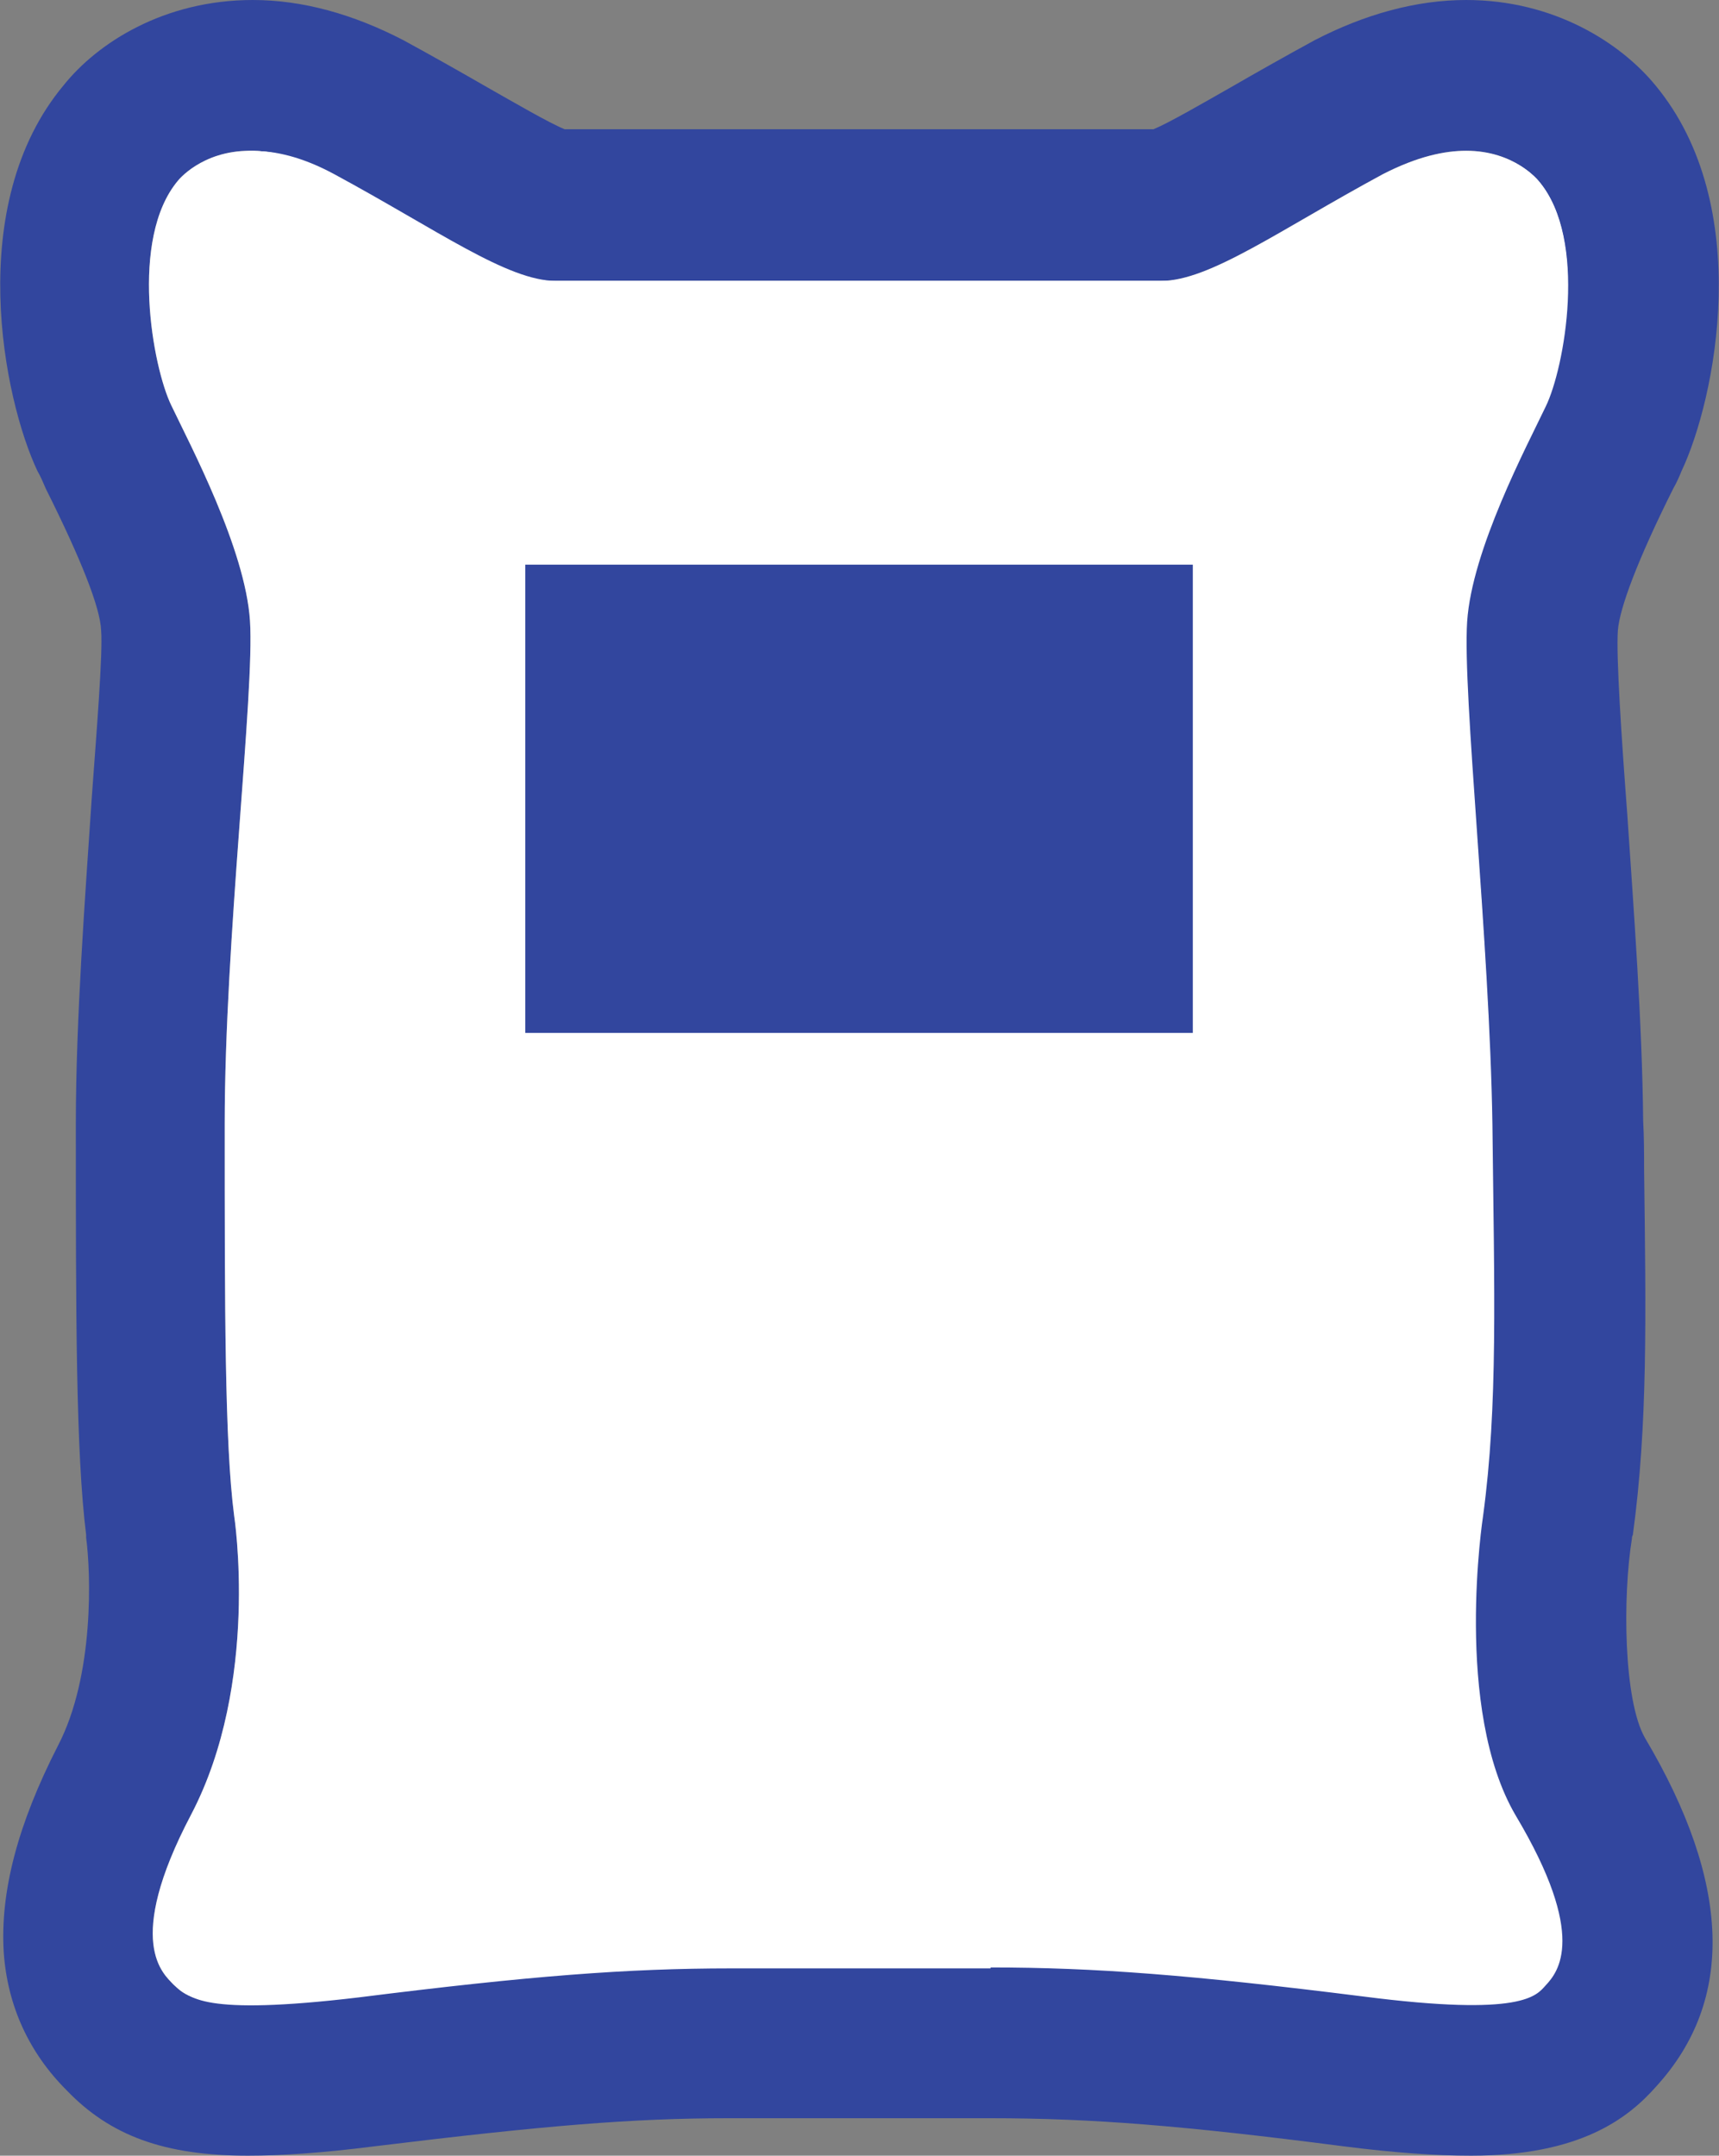
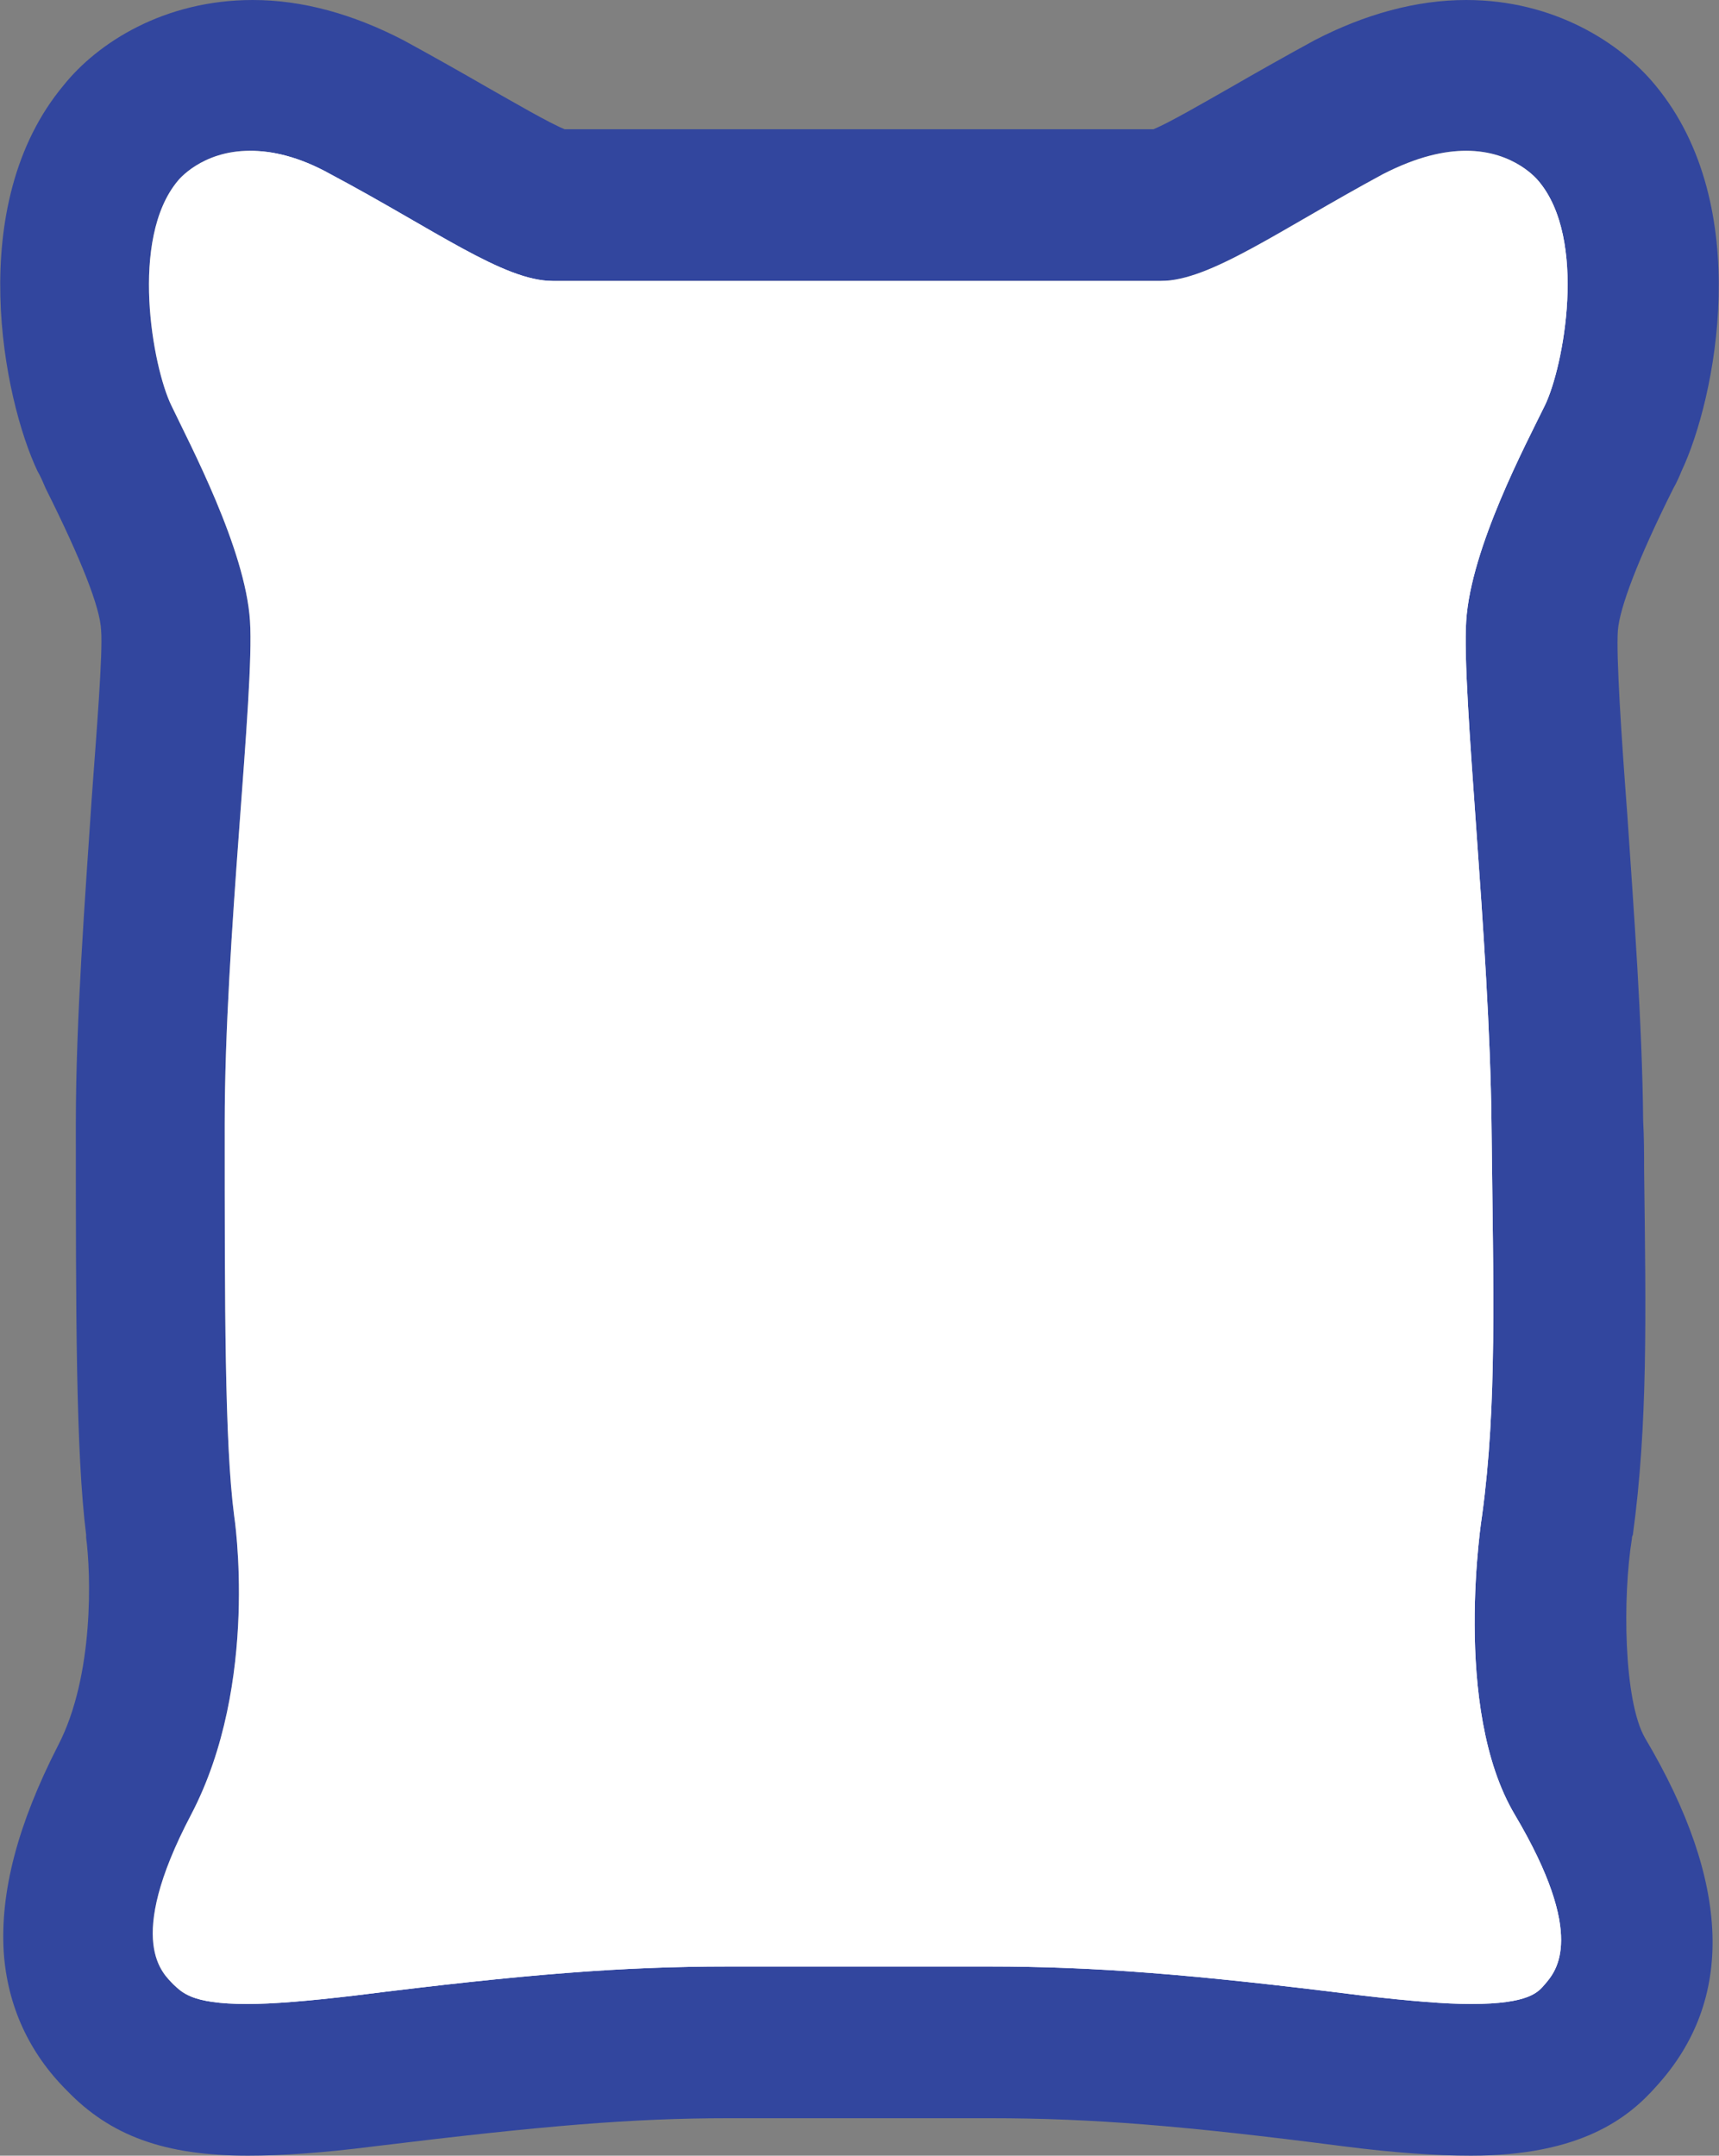
<svg xmlns="http://www.w3.org/2000/svg" version="1.1" x="0px" y="0px" viewBox="0 0 183.6 230.2" style="enable-background:new 0 0 183.6 230.2;" xml:space="preserve">
  <rect x="0" y="0" width="183.6" height="230.2" fill="#808080" stroke="none" />
  <style type="text/css">
	.st0{fill:#FFFFFF;}
	.st1{fill:#32469E;}
</style>
  <g id="Icon">
</g>
  <g id="Ebene_2">
    <g>
      <g>
        <g>
          <path class="st0" d="M105.8,210.1c11.1,0,21.5,0.8,39.8,3.1c17.1,2.2,18.5-0.1,19.5-1.2c1.3-1.4,4.5-5.2-3.2-18.1      c-6.7-11.4-3.5-32-3.5-32c1.6-11.8,1.2-23.8,1-41.8c-0.3-19.6-3.2-46-2.7-53.7c0.5-7.7,6.4-18.8,8.4-23c2-4.1,4.5-17.8-0.7-24      c0,0-5.2-6.7-16.3-0.8s-18.5,11.4-23.7,11.4c-5.2,0-21.3,0-23.2,0l-18.6,0c-2,0-18,0-23.2,0s-12.6-5.4-23.7-11.4      s-16.3,0.8-16.3,0.8c-5.3,6.2-2.7,19.9-0.7,24s7.9,15.2,8.4,23c0.5,7.7-2.7,34.1-2.7,53.7s0,34.1,1,41.8c0,0,2.7,17.9-4.6,32      c-7.2,13.7-2.9,17-1.9,18.1c1.2,1.3,2.6,3.3,19.4,1.3c18.3-2.3,28.7-3.1,39.8-3.1H105.8z" />
          <path class="st1" d="M156.6,16.1c5.2,0,7.7,3.2,7.7,3.2c5.3,6.2,2.7,19.9,0.7,24c-2,4.1-7.9,15.2-8.4,23      c-0.5,7.7,2.5,34.1,2.7,53.7c0.2,18,0.6,30-1,41.8c0,0-3.3,20.6,3.5,32c7.7,13,4.4,16.7,3.2,18.1c-0.7,0.8-1.6,2.1-7.9,2.1      c-2.7,0-6.4-0.3-11.6-0.9c-18.3-2.3-28.7-3.1-39.8-3.1h-28c-11.1,0-21.5,0.8-39.8,3.1c-5.1,0.6-8.8,0.9-11.5,0.9      c-6.1,0-7-1.3-7.9-2.1c-1-1.1-5.3-4.4,1.9-18.1c7.4-14.1,4.6-32,4.6-32c-1-7.7-1-22.2-1-41.8c0-19.6,3.2-46,2.7-53.7      c-0.5-7.7-6.4-18.8-8.4-23c-2-4.1-4.5-17.8,0.7-24c0,0,2.5-3.2,7.7-3.2c2.3,0,5.2,0.6,8.6,2.5c11.1,5.9,18.5,11.4,23.7,11.4      c5.2,0,21.3,0,23.2,0h18.6c2,0,18,0,23.2,0c5.2,0,12.6-5.4,23.7-11.4C151.4,16.7,154.3,16.1,156.6,16.1 M156.6,0L156.6,0      c-5.3,0-10.8,1.5-16.2,4.3c-3.3,1.8-6.3,3.5-8.9,5c-3,1.7-6.6,3.8-8.3,4.5h-22.1H82.5H60.3c-1.7-0.7-5.3-2.8-8.3-4.5      c-2.6-1.5-5.6-3.2-8.9-5C37.7,1.5,32.3,0,27,0C17.5,0,10.4,4.6,6.8,9.1C-3.9,21.9,0.4,42.7,4,50.3c0.3,0.5,0.6,1.2,0.9,1.9      c3.8,7.6,5.8,12.7,5.9,15.1c0.2,2.5-0.5,11-1,17.9C9.1,95.7,8.1,108.8,8.1,120c0,20.4,0,35.1,1.1,43.9c0,0.2,0,0.2,0,0.3      c0.5,3.7,0.9,14.7-3,22.2C1.9,194.8,0,202,0.4,208.5c0.4,5.7,2.7,10.7,6.7,14.7c4.7,4.9,10.5,7,19.4,7c3.6,0,8-0.3,13.5-1      c18-2.2,27.5-3,37.8-3h28c10.8,0,20.7,0.8,37.7,3c5.5,0.7,9.9,1,13.6,1c11.7,0,16.8-4,19.8-7.4l0,0c8.4-9.2,8-21.7-1.2-37.2      c-2.3-4-2.4-15.1-1.4-21.3c0-0.1,0-0.2,0.1-0.4c1.6-11.8,1.4-23.2,1.2-39c0-1.7,0-3.4-0.1-5.2c-0.1-10.5-1-22.4-1.7-32.8      c-0.6-7.9-1.2-16.9-1-19.6c0.2-2.4,2.1-7.5,5.9-15.1c0.4-0.7,0.7-1.4,0.9-1.9c3.6-7.6,7.9-28.3-2.8-41.2      C173.1,4.6,166,0,156.6,0L156.6,0z" />
        </g>
-         <rect x="56.1" y="60.3" class="st1" width="71.3" height="50" />
      </g>
-       <path class="st0" d="M105.8,210.1c11.1,0,21.5,0.8,39.8,3.1c17.1,2.2,18.5-0.1,19.5-1.2c1.3-1.4,4.5-5.2-3.2-18.1    c-6.7-11.4-3.5-32-3.5-32c1.6-11.8,1.2-23.8,1-41.8c-0.3-19.6-3.2-46-2.7-53.7c0.5-7.7,6.4-18.8,8.4-23c2-4.1,4.5-17.8-0.7-24    c0,0-5.2-6.7-16.3-0.8s-18.5,11.4-23.7,11.4c-5.2,0-21.3,0-23.2,0l-18.6,0c-2,0-18,0-23.2,0s-12.6-5.4-23.7-11.4    s-16.3,0.8-16.3,0.8c-5.3,6.2-2.7,19.9-0.7,24s7.9,15.2,8.4,23c0.5,7.7-2.7,34.1-2.7,53.7s0,34.1,1,41.8c0,0,2.7,17.9-4.6,32    c-7.2,13.7-2.9,17-1.9,18.1c1.2,1.3,2.6,3.3,19.4,1.3c18.3-2.3,28.7-3.1,39.8-3.1H105.8z" />
      <path class="st0" d="M156.6,16.1c5.2,0,7.7,3.2,7.7,3.2c5.3,6.2,2.7,19.9,0.7,24c-2,4.1-7.9,15.2-8.4,23    c-0.5,7.7,2.5,34.1,2.7,53.7c0.2,18,0.6,30-1,41.8c0,0-3.3,20.6,3.5,32c7.7,13,4.4,16.7,3.2,18.1c-0.7,0.8-1.6,2.1-7.9,2.1    c-2.7,0-6.4-0.3-11.6-0.9c-18.3-2.3-28.7-3.1-39.8-3.1h-28c-11.1,0-21.5,0.8-39.8,3.1c-5.1,0.6-8.8,0.9-11.5,0.9    c-6.1,0-7-1.3-7.9-2.1c-1-1.1-5.3-4.4,1.9-18.1c7.4-14.1,4.6-32,4.6-32c-1-7.7-1-22.2-1-41.8c0-19.6,3.2-46,2.7-53.7    c-0.5-7.7-6.4-18.8-8.4-23c-2-4.1-4.5-17.8,0.7-24c0,0,2.5-3.2,7.7-3.2c2.3,0,5.2,0.6,8.6,2.5c11.1,5.9,18.5,11.4,23.7,11.4    c5.2,0,21.3,0,23.2,0h18.6c2,0,18,0,23.2,0c5.2,0,12.6-5.4,23.7-11.4C151.4,16.7,154.3,16.1,156.6,16.1" />
-       <rect x="56.1" y="60.3" class="st1" width="71.3" height="50" />
    </g>
  </g>
</svg>